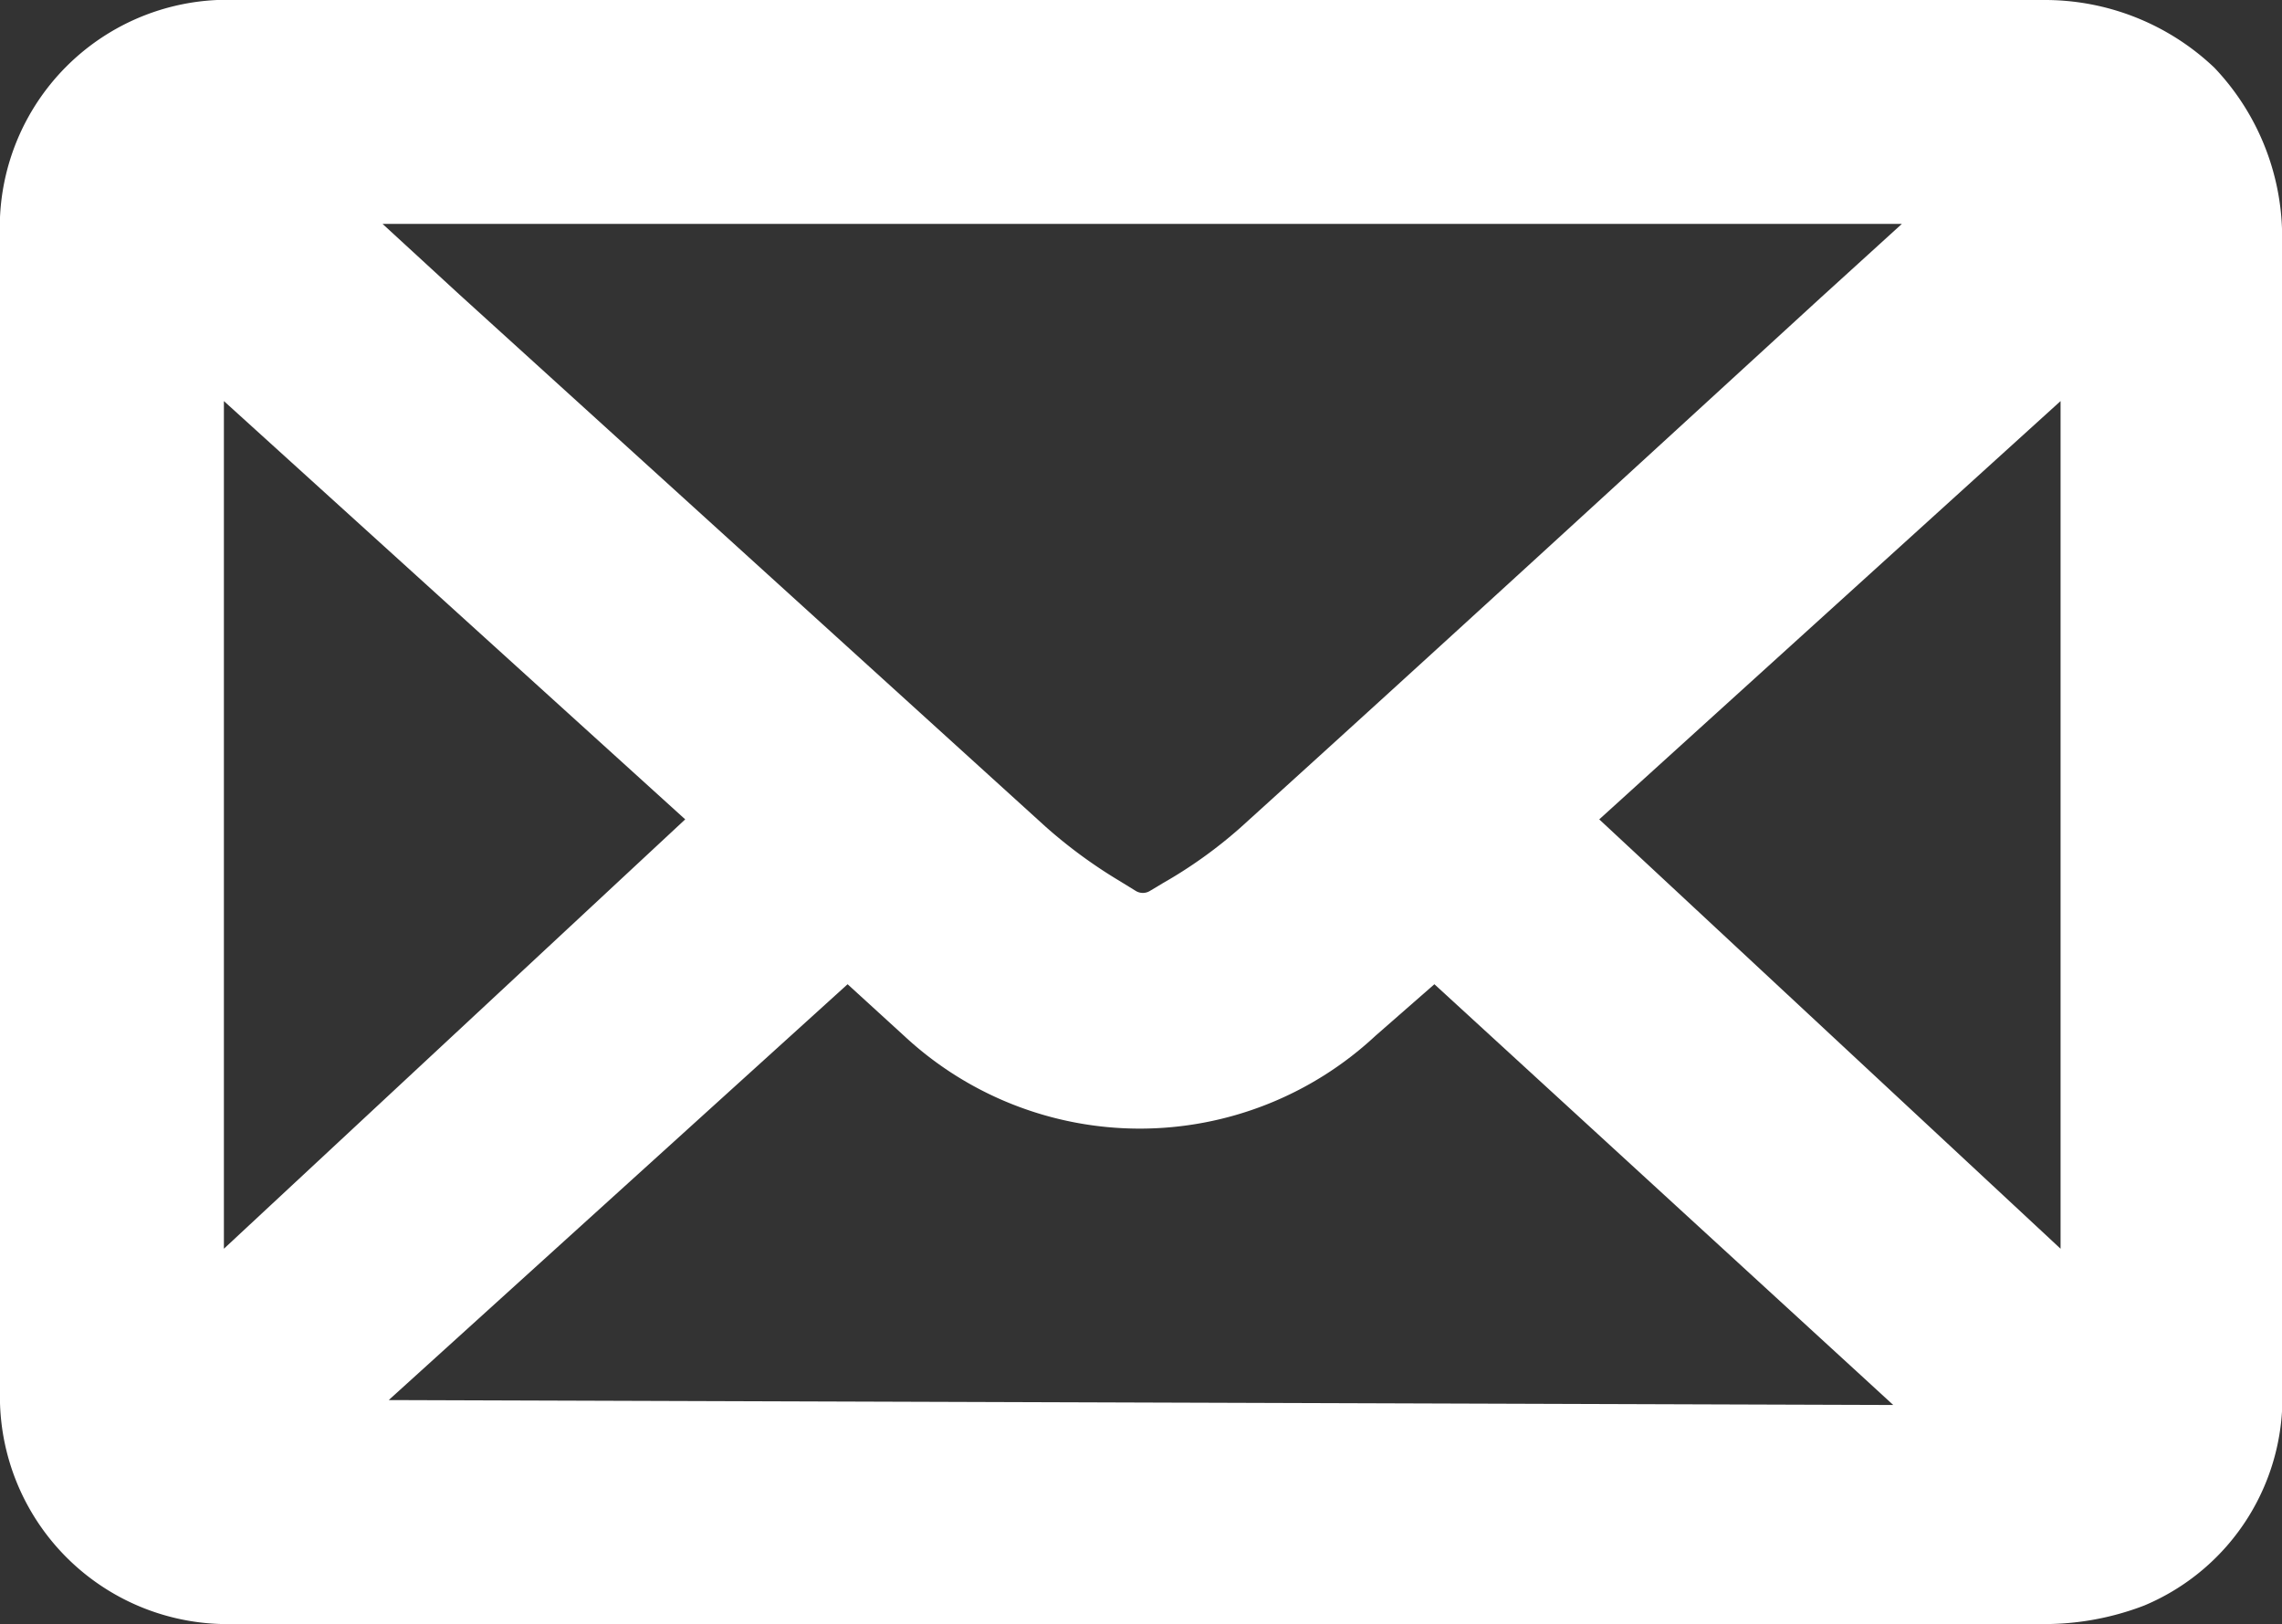
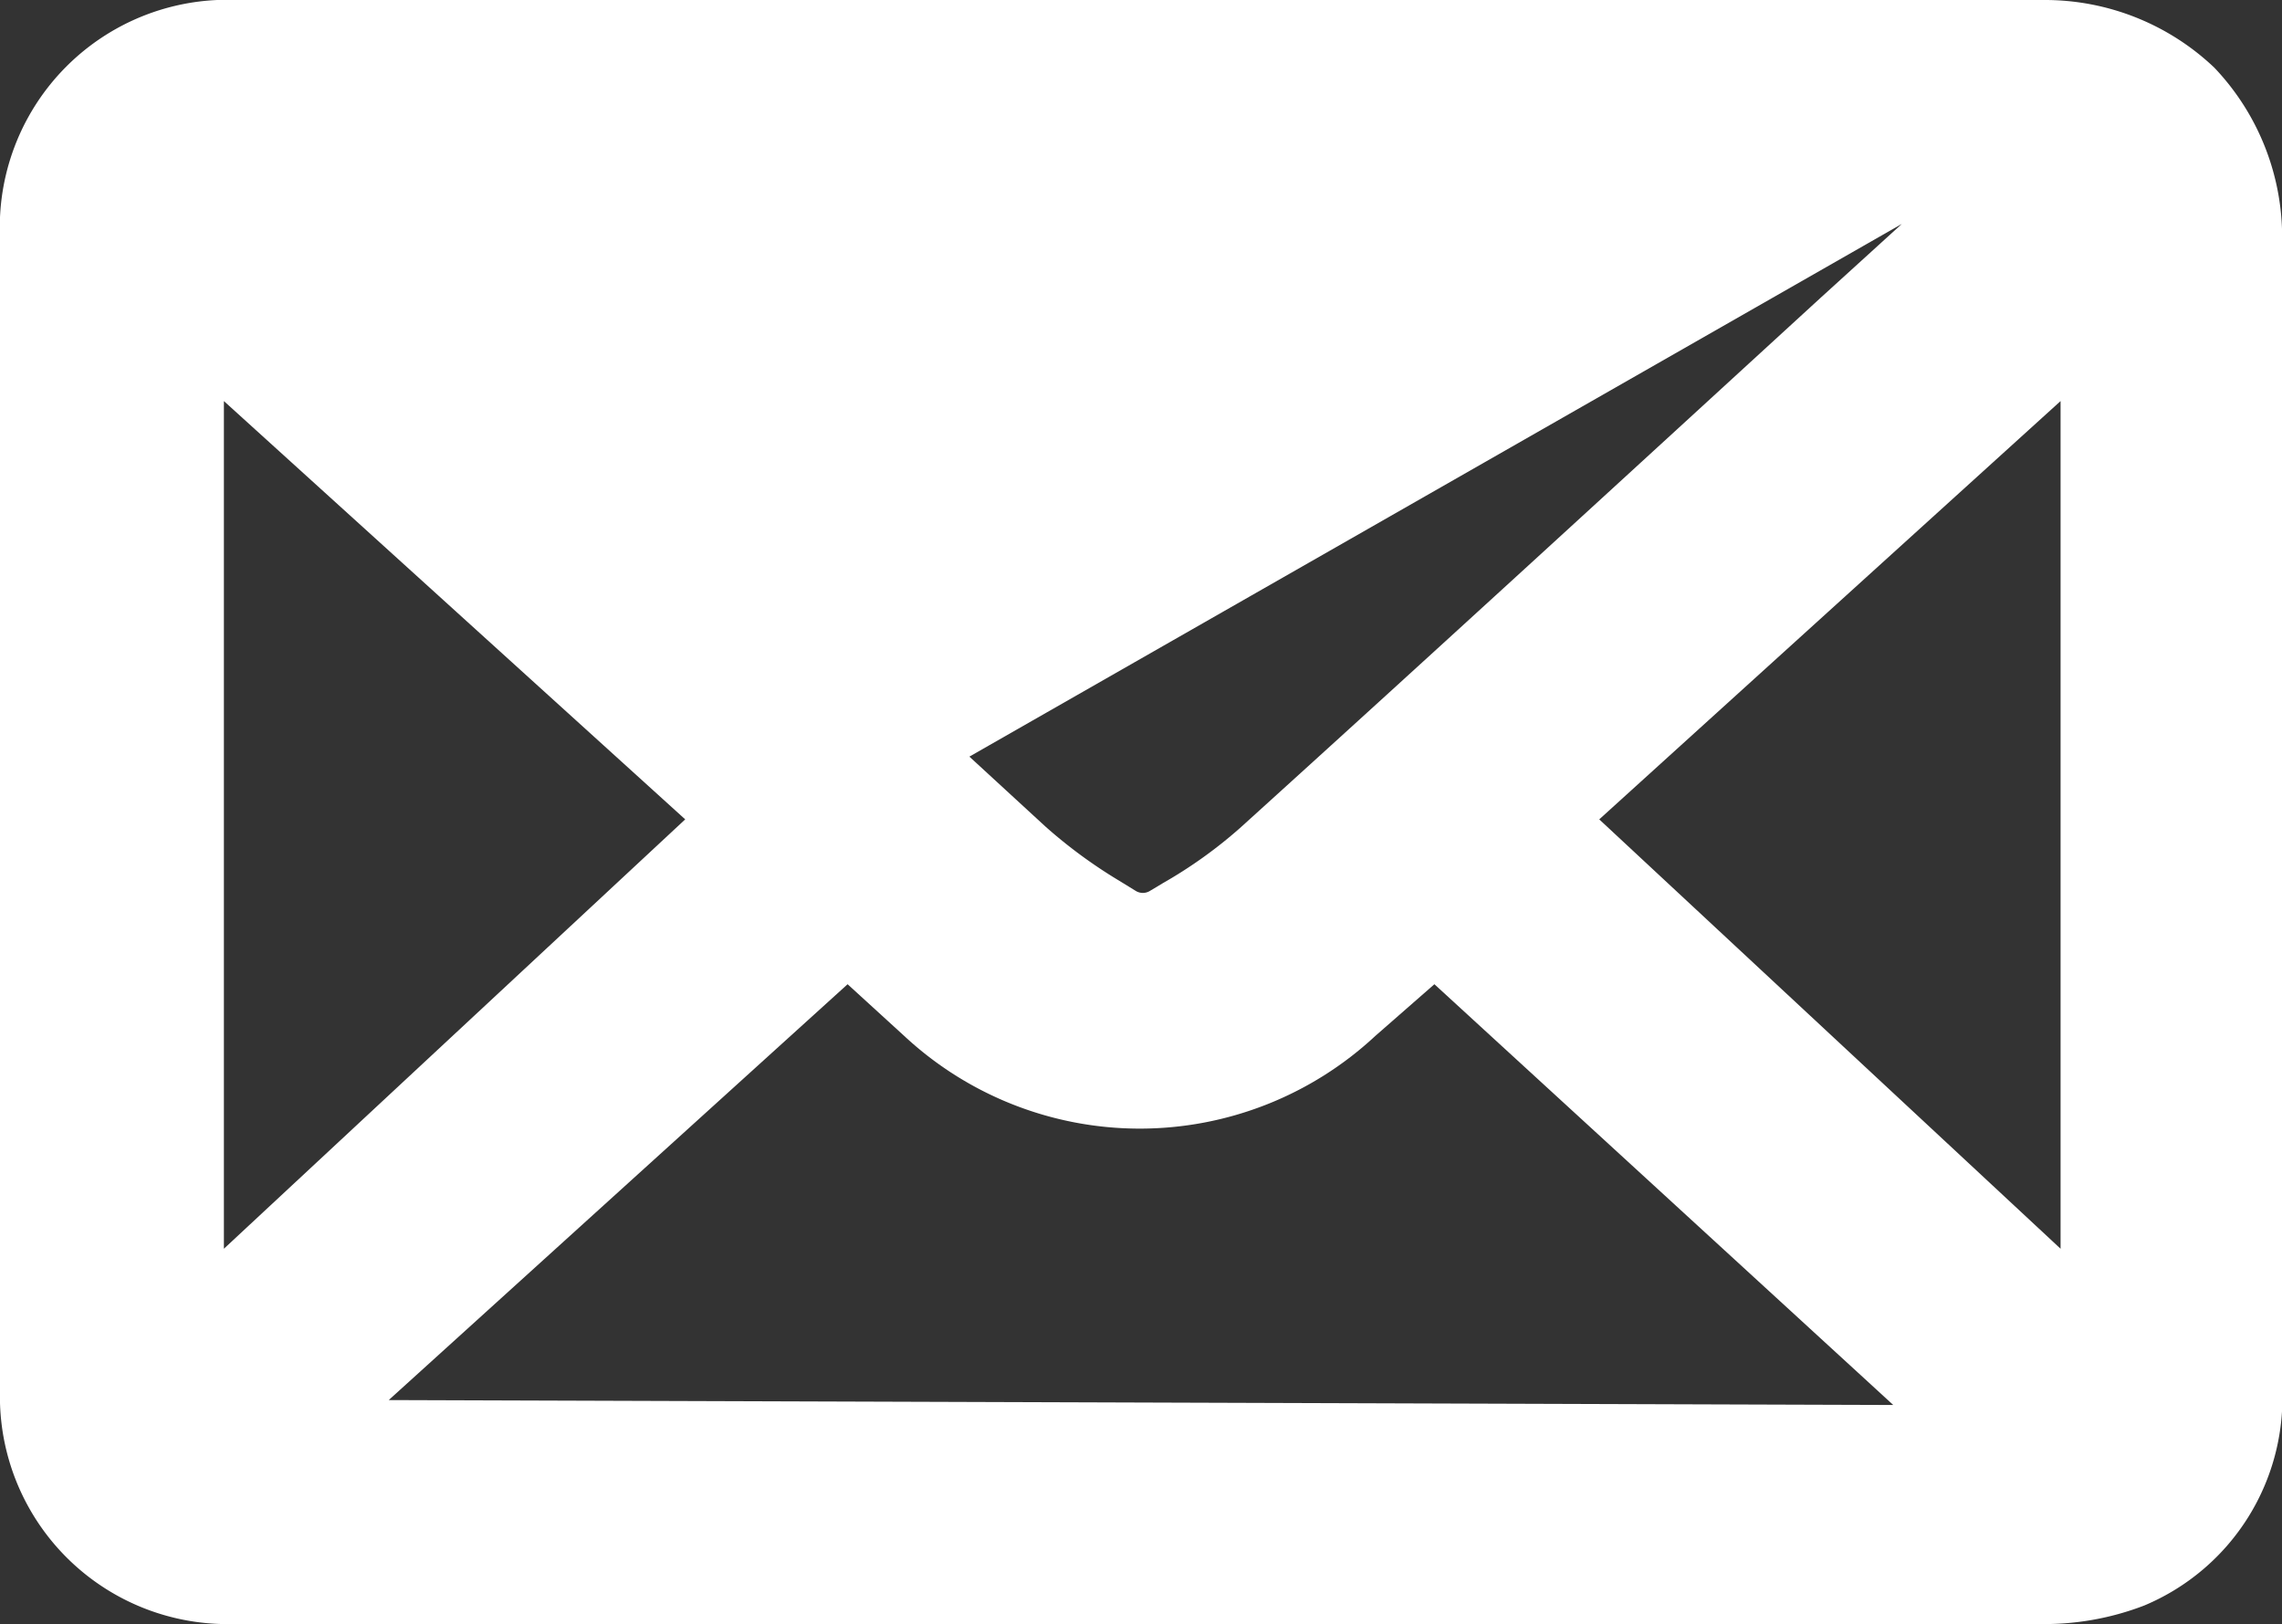
<svg xmlns="http://www.w3.org/2000/svg" viewBox="0 0 18.55 13.2">
  <rect x="0" y="0" width="18.55" height="13.2" fill="#333333" stroke="none" />
  <defs>
    <style>.cls-1{fill:#fff;}</style>
  </defs>
  <g id="Layer_2" data-name="Layer 2">
    <g id="Layer_1-2" data-name="Layer 1">
-       <path class="cls-1" d="M18.55,2A2,2,0,0,0,18,.55,2,2,0,0,0,16.61,0h0c-1.74,0-3.51,0-5.22,0H1.93A1.85,1.85,0,0,0,0,1.93V11.3a1.85,1.85,0,0,0,1.91,1.9H16.56a2.26,2.26,0,0,0,.87-.15,1.83,1.83,0,0,0,1.12-1.8V2ZM13,6.66l3.75-3.4v6.89Zm2.46-4.84-.66.6c-1.55,1.42-3.14,2.88-4.72,4.31a3.74,3.74,0,0,1-.63.45l-.1.06a.11.11,0,0,1-.12,0l-.13-.08a4,4,0,0,1-.6-.44L3.73,2.39l-.62-.57ZM1.82,10.15V3.26l3.75,3.4Zm1.34,1.23L6.89,8l.46.42a2.81,2.81,0,0,0,3.83,0L11.66,8l3.73,3.42Z" />
+       <path class="cls-1" d="M18.55,2A2,2,0,0,0,18,.55,2,2,0,0,0,16.61,0h0c-1.74,0-3.51,0-5.22,0H1.93A1.85,1.85,0,0,0,0,1.93V11.3a1.85,1.85,0,0,0,1.91,1.9H16.56a2.26,2.26,0,0,0,.87-.15,1.83,1.83,0,0,0,1.12-1.8V2ZM13,6.66l3.75-3.4v6.89Zm2.46-4.84-.66.6c-1.55,1.42-3.14,2.88-4.72,4.31a3.74,3.74,0,0,1-.63.45l-.1.06a.11.11,0,0,1-.12,0l-.13-.08a4,4,0,0,1-.6-.44l-.62-.57ZM1.82,10.15V3.26l3.75,3.4Zm1.34,1.23L6.89,8l.46.42a2.81,2.81,0,0,0,3.83,0L11.66,8l3.73,3.42Z" />
    </g>
  </g>
</svg>